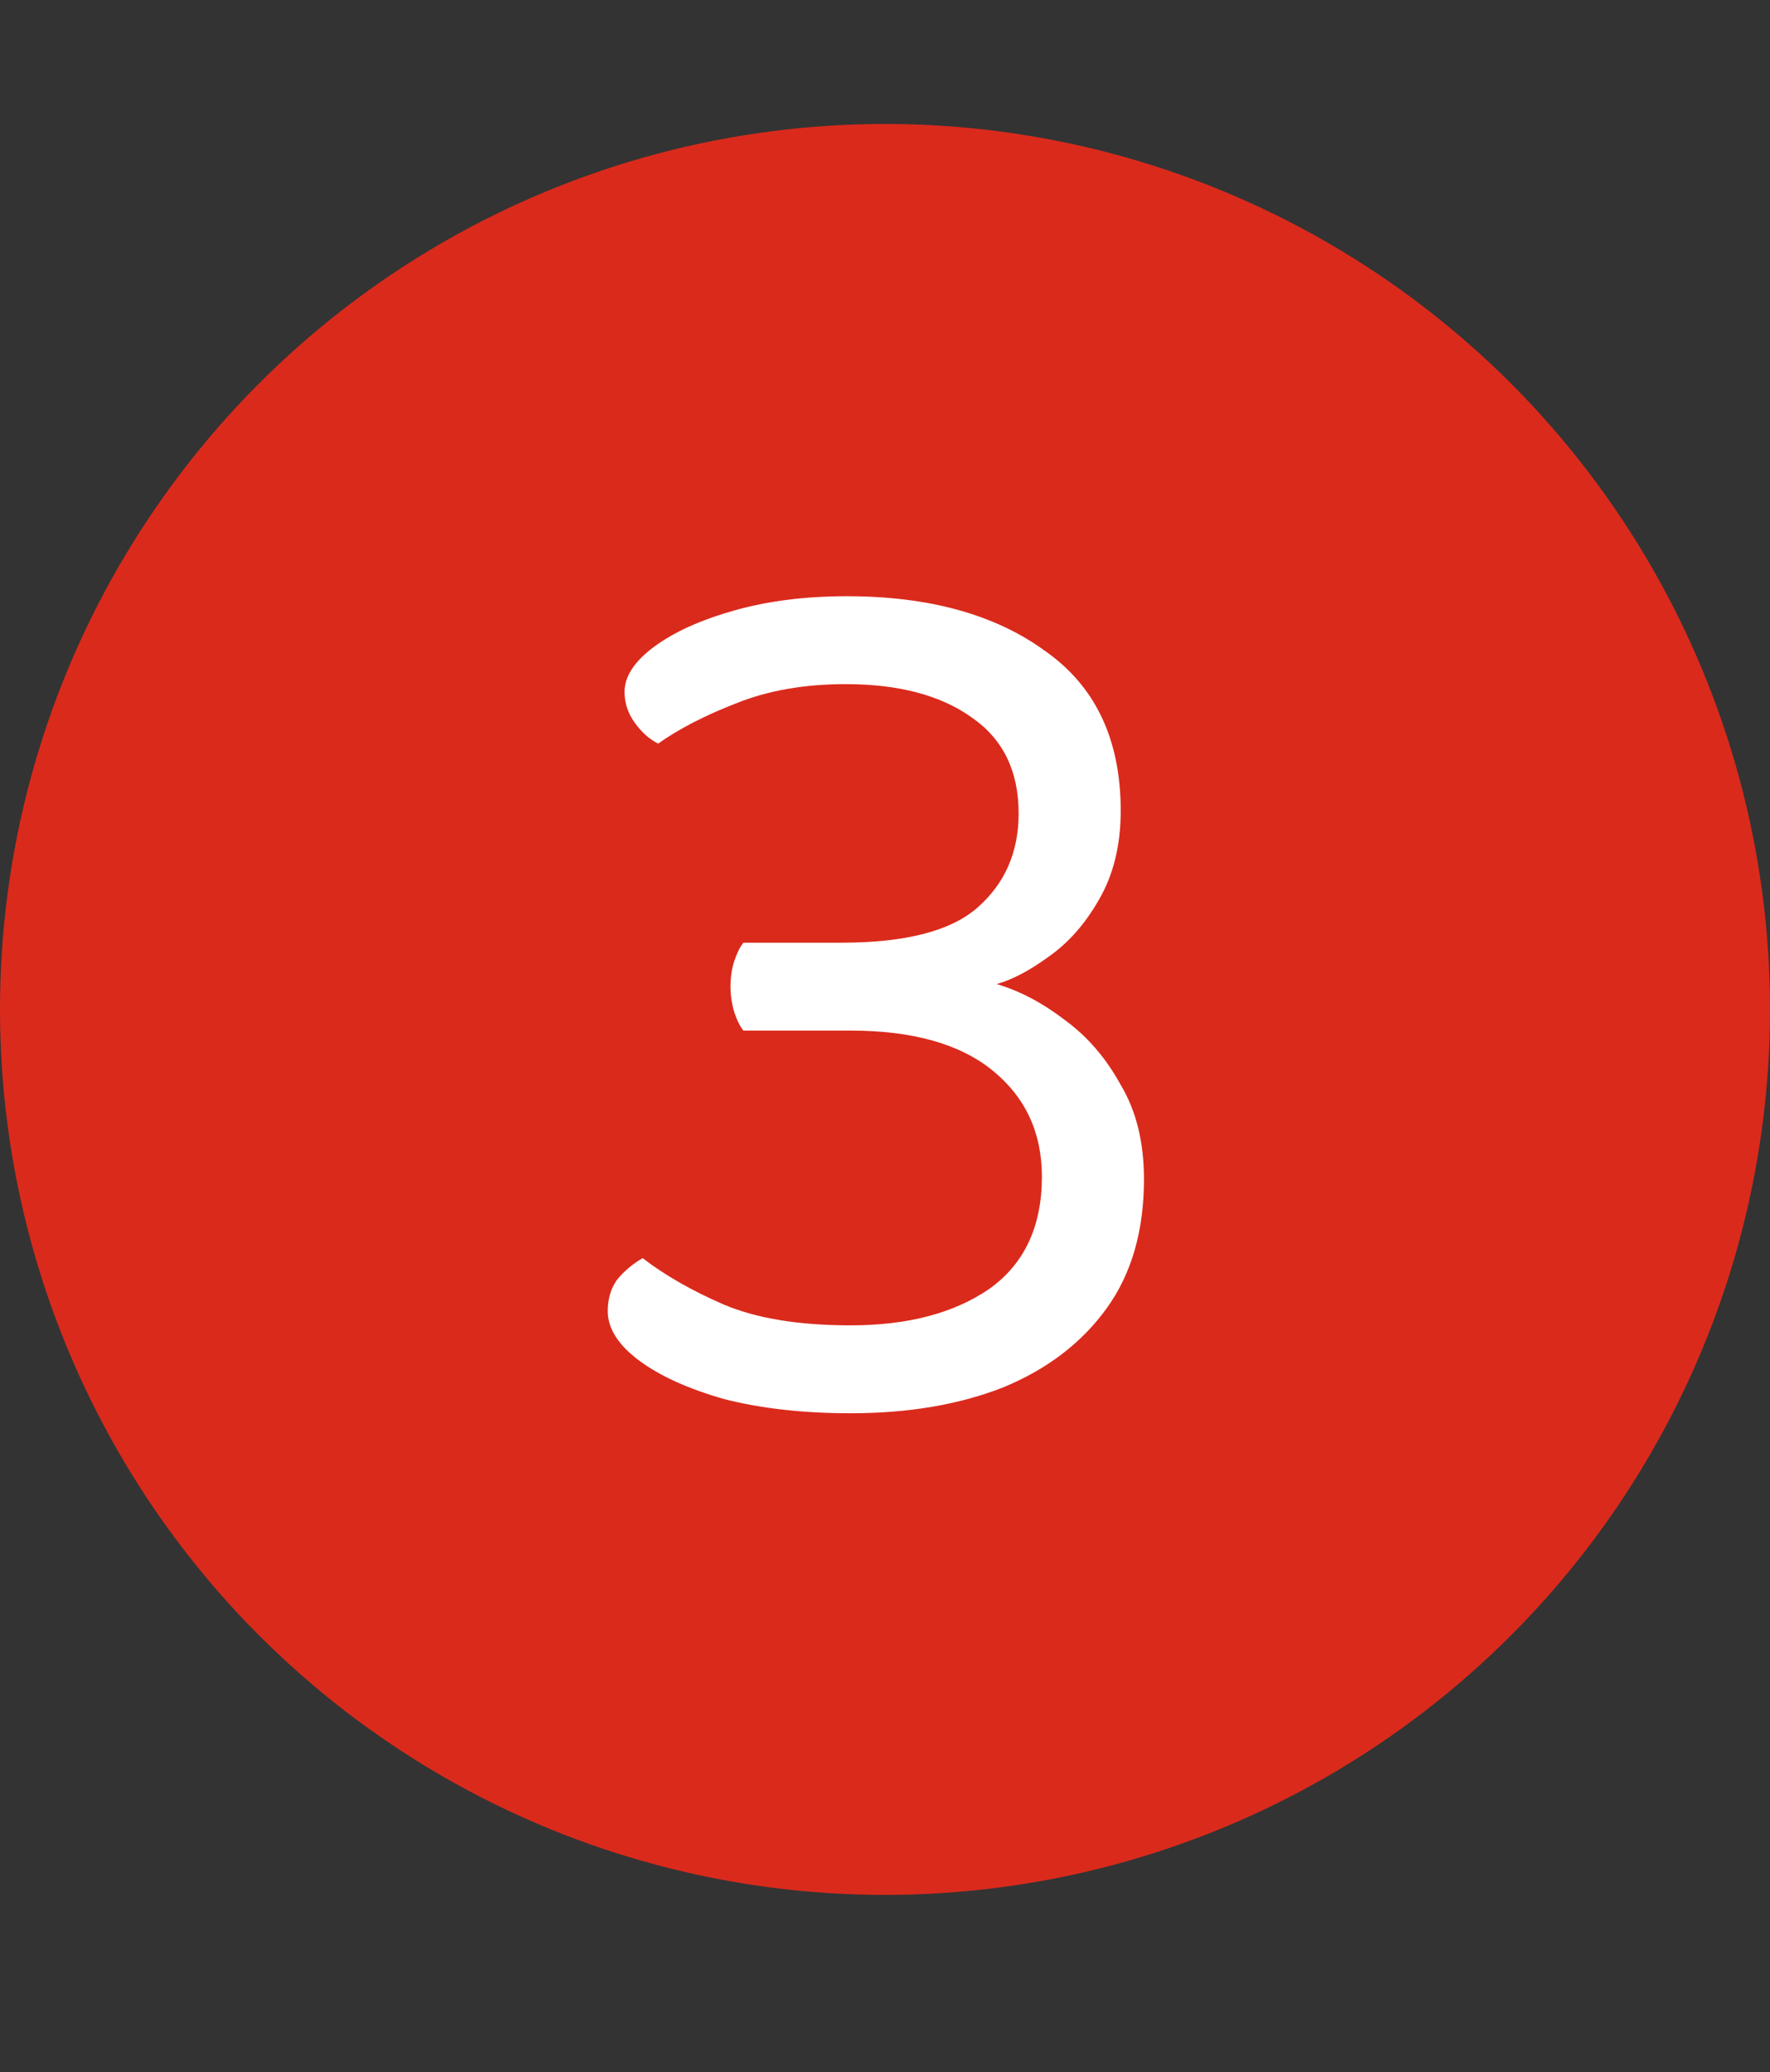
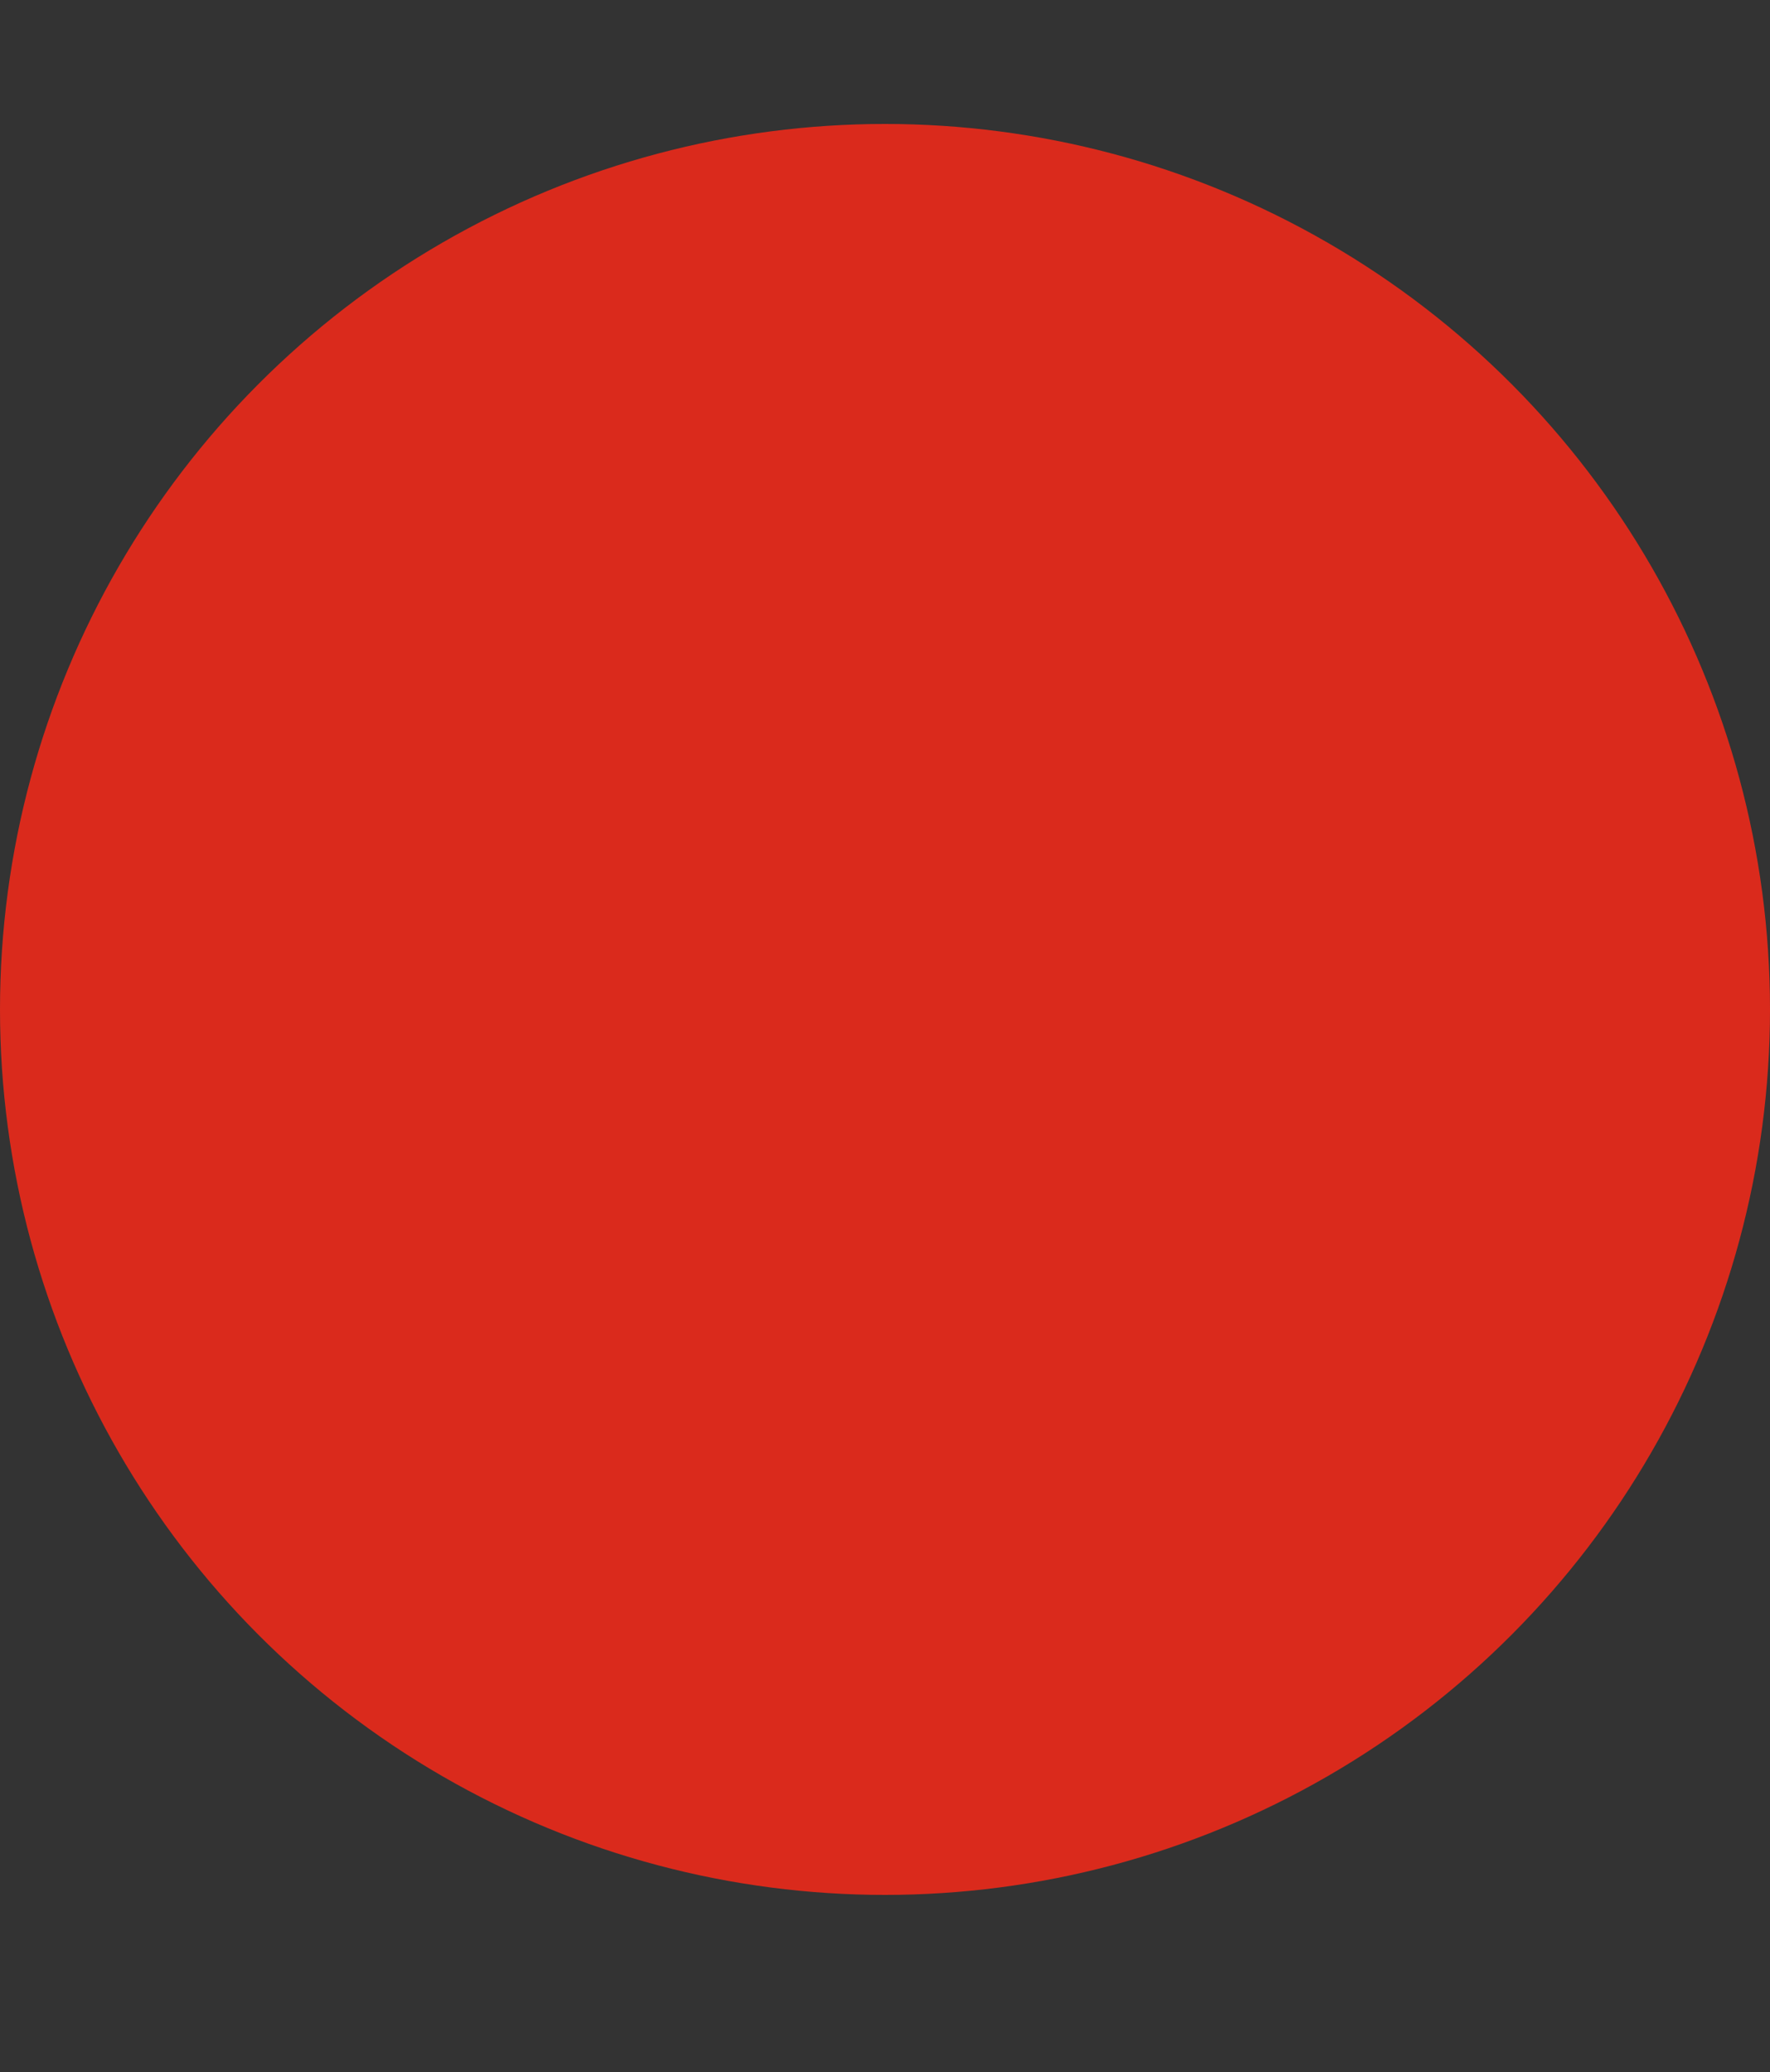
<svg xmlns="http://www.w3.org/2000/svg" width="100" height="117" viewBox="0 0 100 117" fill="none">
  <rect x="0" y="0" width="100" height="117" fill="#333333" stroke="none" />
  <circle cx="50" cy="57" r="50" fill="#DA2A1C" />
-   <path d="M47.841 33.667C52.464 33.667 56.187 34.689 59.01 36.733C61.881 38.728 63.317 41.746 63.317 45.785C63.317 47.732 62.903 49.411 62.076 50.822C61.297 52.185 60.348 53.255 59.229 54.034C58.158 54.813 57.185 55.324 56.309 55.567C57.623 55.956 58.913 56.638 60.178 57.611C61.443 58.536 62.49 59.752 63.317 61.261C64.193 62.721 64.631 64.497 64.631 66.59C64.631 69.51 63.925 71.943 62.514 73.89C61.103 75.837 59.156 77.321 56.674 78.343C54.192 79.316 51.321 79.803 48.06 79.803C45.383 79.803 42.999 79.535 40.906 79C38.862 78.416 37.256 77.686 36.088 76.81C34.92 75.934 34.336 75.009 34.336 74.036C34.336 73.355 34.506 72.771 34.847 72.284C35.236 71.797 35.723 71.384 36.307 71.043C37.572 72.016 39.105 72.892 40.906 73.671C42.755 74.45 45.14 74.839 48.06 74.839C51.272 74.839 53.876 74.158 55.871 72.795C57.866 71.384 58.864 69.267 58.864 66.444C58.864 63.962 57.939 61.967 56.09 60.458C54.241 58.949 51.564 58.195 48.06 58.195H42.001C41.806 57.952 41.636 57.611 41.49 57.173C41.344 56.686 41.271 56.2 41.271 55.713C41.271 55.178 41.344 54.691 41.49 54.253C41.636 53.815 41.806 53.474 42.001 53.231H47.549C51.15 53.231 53.705 52.574 55.214 51.26C56.771 49.897 57.55 48.121 57.55 45.931C57.55 43.546 56.674 41.746 54.922 40.529C53.17 39.264 50.785 38.631 47.768 38.631C45.432 38.631 43.364 38.996 41.563 39.726C39.811 40.407 38.351 41.162 37.183 41.989C36.696 41.746 36.258 41.356 35.869 40.821C35.48 40.286 35.285 39.702 35.285 39.069C35.285 38.193 35.845 37.341 36.964 36.514C38.083 35.687 39.592 35.005 41.49 34.47C43.388 33.935 45.505 33.667 47.841 33.667Z" fill="white" />
</svg>